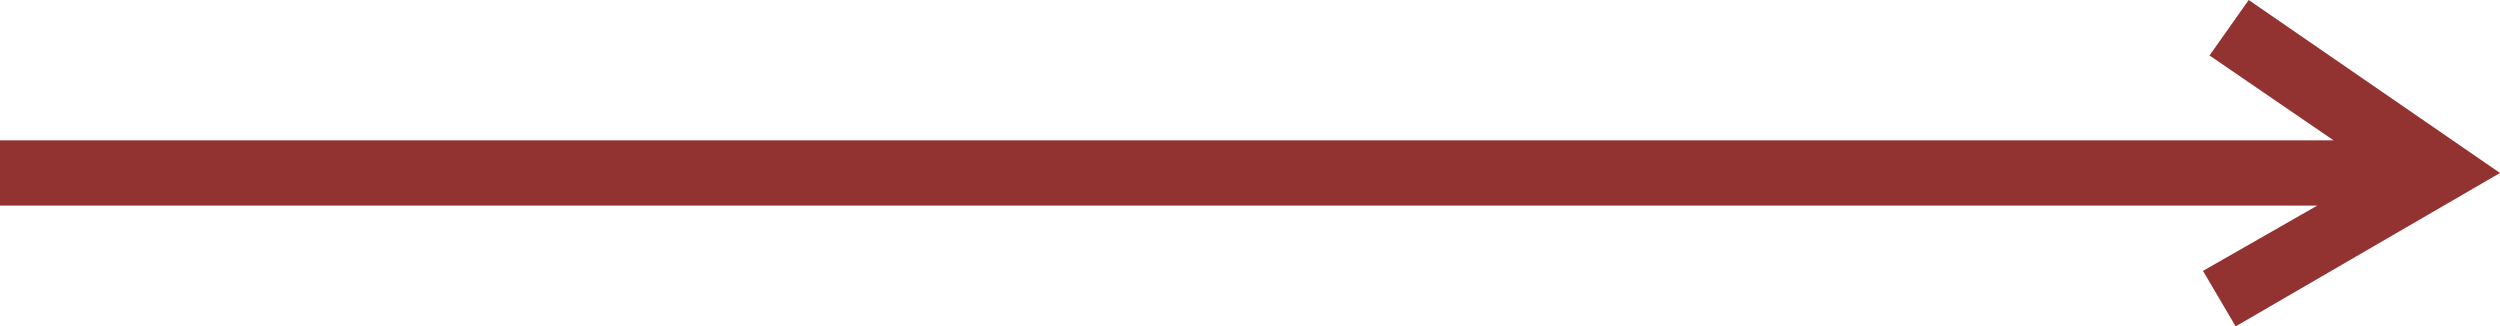
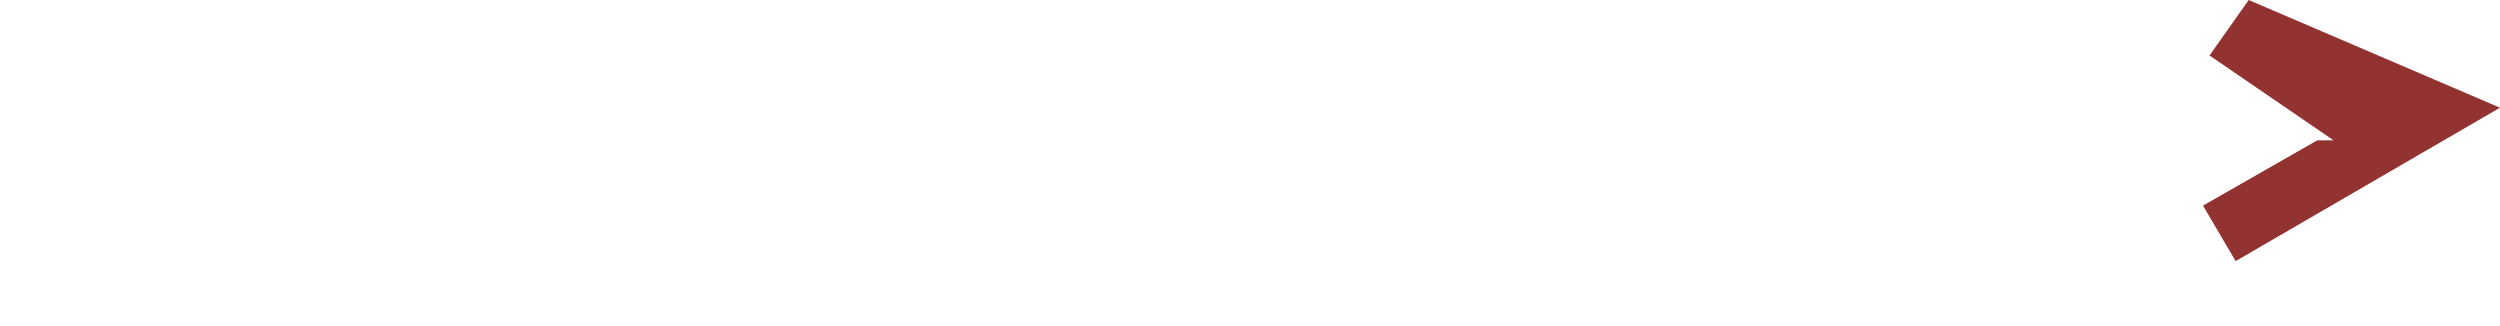
<svg xmlns="http://www.w3.org/2000/svg" version="1.1" id="Livello_1" x="0px" y="0px" viewBox="0 0 76.6 10" style="enable-background:new 0 0 76.6 10;" xml:space="preserve">
  <style type="text/css">
	.st0{fill:#923231;}
</style>
-   <path id="down-arrow" class="st0" d="M67.7,1.7l3.8,2.6H0v2h71l-3.5,2l1,1.7l8.1-4.7L68.9,0L67.7,1.7z" />
+   <path id="down-arrow" class="st0" d="M67.7,1.7l3.8,2.6H0h71l-3.5,2l1,1.7l8.1-4.7L68.9,0L67.7,1.7z" />
</svg>